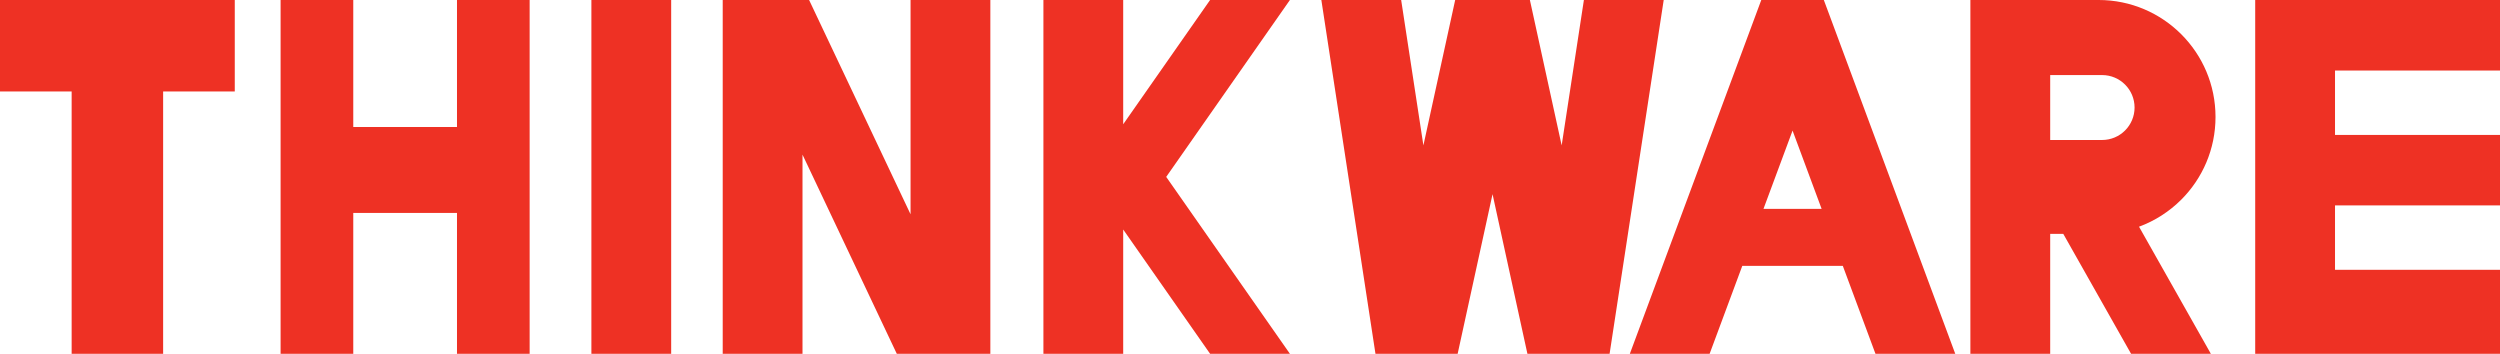
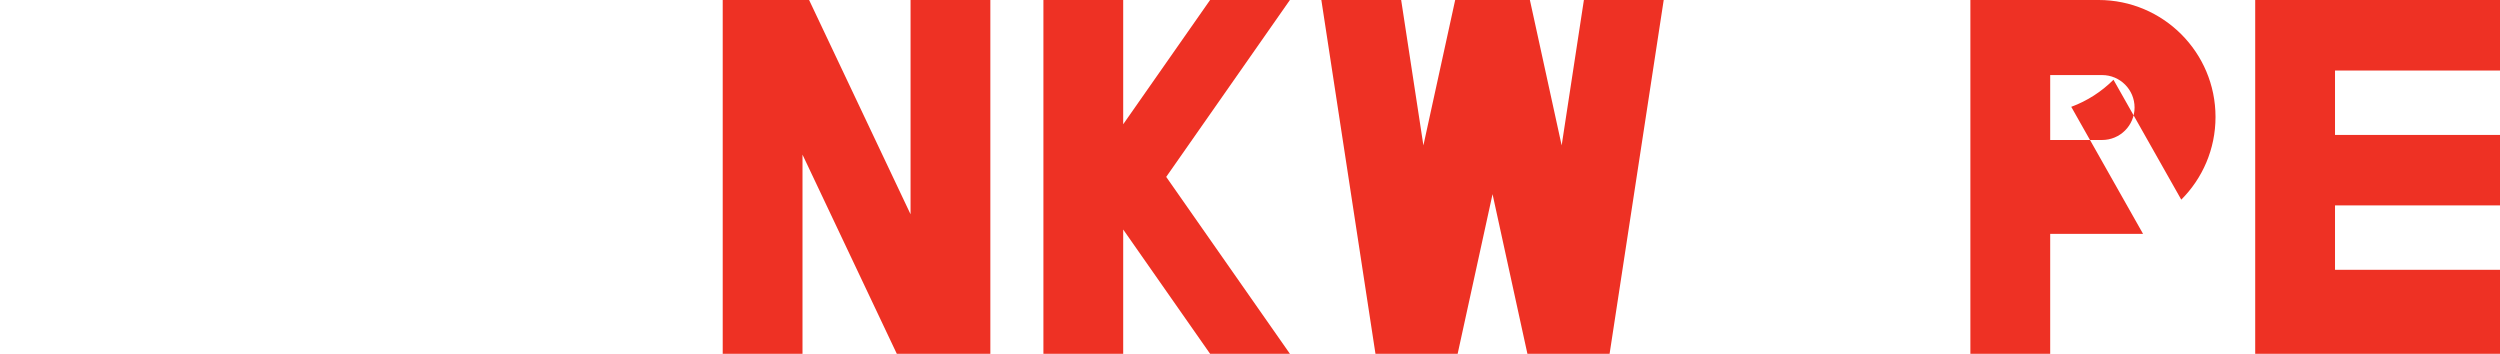
<svg xmlns="http://www.w3.org/2000/svg" id="Livello_1" data-name="Livello 1" viewBox="0 0 970.09 137.28">
  <defs>
    <style>
      .cls-1 {
        fill: #ee3124;
      }
    </style>
  </defs>
-   <polygon class="cls-1" points="91.1 0 91.1 35.5 63.3 35.5 63.3 137.28 27.8 137.28 27.8 35.5 0 35.5 0 0 91.1 0" />
-   <polygon class="cls-1" points="205.52 0 205.52 137.28 177.33 137.28 177.33 82.62 137.08 82.62 137.08 137.28 108.88 137.28 108.88 0 137.08 0 137.08 49.28 177.33 49.28 177.33 0 205.52 0" />
-   <rect class="cls-1" x="176.32" y="53.16" width="137.28" height="30.96" transform="translate(313.6 -176.31) rotate(90)" />
  <polygon class="cls-1" points="384.29 0 384.29 137.28 347.99 137.28 311.4 60 311.4 137.28 280.44 137.28 280.44 0 313.96 0 353.33 83.15 353.33 0 384.29 0" />
-   <path class="cls-1" d="M846.41,77.47c8.21-8.21,13.29-19.55,13.29-32.09,0-25.06-20.32-45.38-45.38-45.38h-49.74v137.28h30.97v-46.52h5.08l26.3,46.52h30.96l-27.87-49.31c6.22-2.29,11.79-5.91,16.39-10.5ZM795.55,54.32v-25.19h20.15c6.95,0,12.59,5.64,12.59,12.6,0,3.47-1.41,6.62-3.69,8.9-2.28,2.28-5.43,3.69-8.9,3.69h-20.15Z" />
+   <path class="cls-1" d="M846.41,77.47c8.21-8.21,13.29-19.55,13.29-32.09,0-25.06-20.32-45.38-45.38-45.38h-49.74v137.28h30.97v-46.52h5.08h30.96l-27.87-49.31c6.22-2.29,11.79-5.91,16.39-10.5ZM795.55,54.32v-25.19h20.15c6.95,0,12.59,5.64,12.59,12.6,0,3.47-1.41,6.62-3.69,8.9-2.28,2.28-5.43,3.69-8.9,3.69h-20.15Z" />
  <polygon class="cls-1" points="645.58 0 624.58 137.28 592.69 137.28 579.16 75.34 565.62 137.28 533.73 137.28 512.73 0 543.7 0 552.33 56.42 563.68 4.51 564.66 0 593.65 0 594.64 4.51 605.98 56.42 614.61 0 645.58 0" />
-   <path class="cls-1" d="M711.06,9l-3.35-9h-24.27l-3.34,9-47.66,128.28h30.96l12.67-34.11h39.01l12.67,34.11h30.96l-47.65-128.28ZM684.29,81.06l11.29-30.39,11.28,30.39h-22.57Z" />
  <polygon class="cls-1" points="452.53 68.64 500.53 137.28 469.56 137.28 435.84 89.06 435.84 137.28 404.88 137.28 404.88 0 435.84 0 435.84 48.22 469.56 0 500.53 0 452.53 68.64" />
  <polygon class="cls-1" points="906.07 27.36 906.07 52.35 970.09 52.35 970.09 79.7 906.07 79.7 906.07 104.69 970.09 104.69 970.09 137.28 875.1 137.28 875.1 0 970.09 0 970.09 27.36 906.07 27.36" />
</svg>